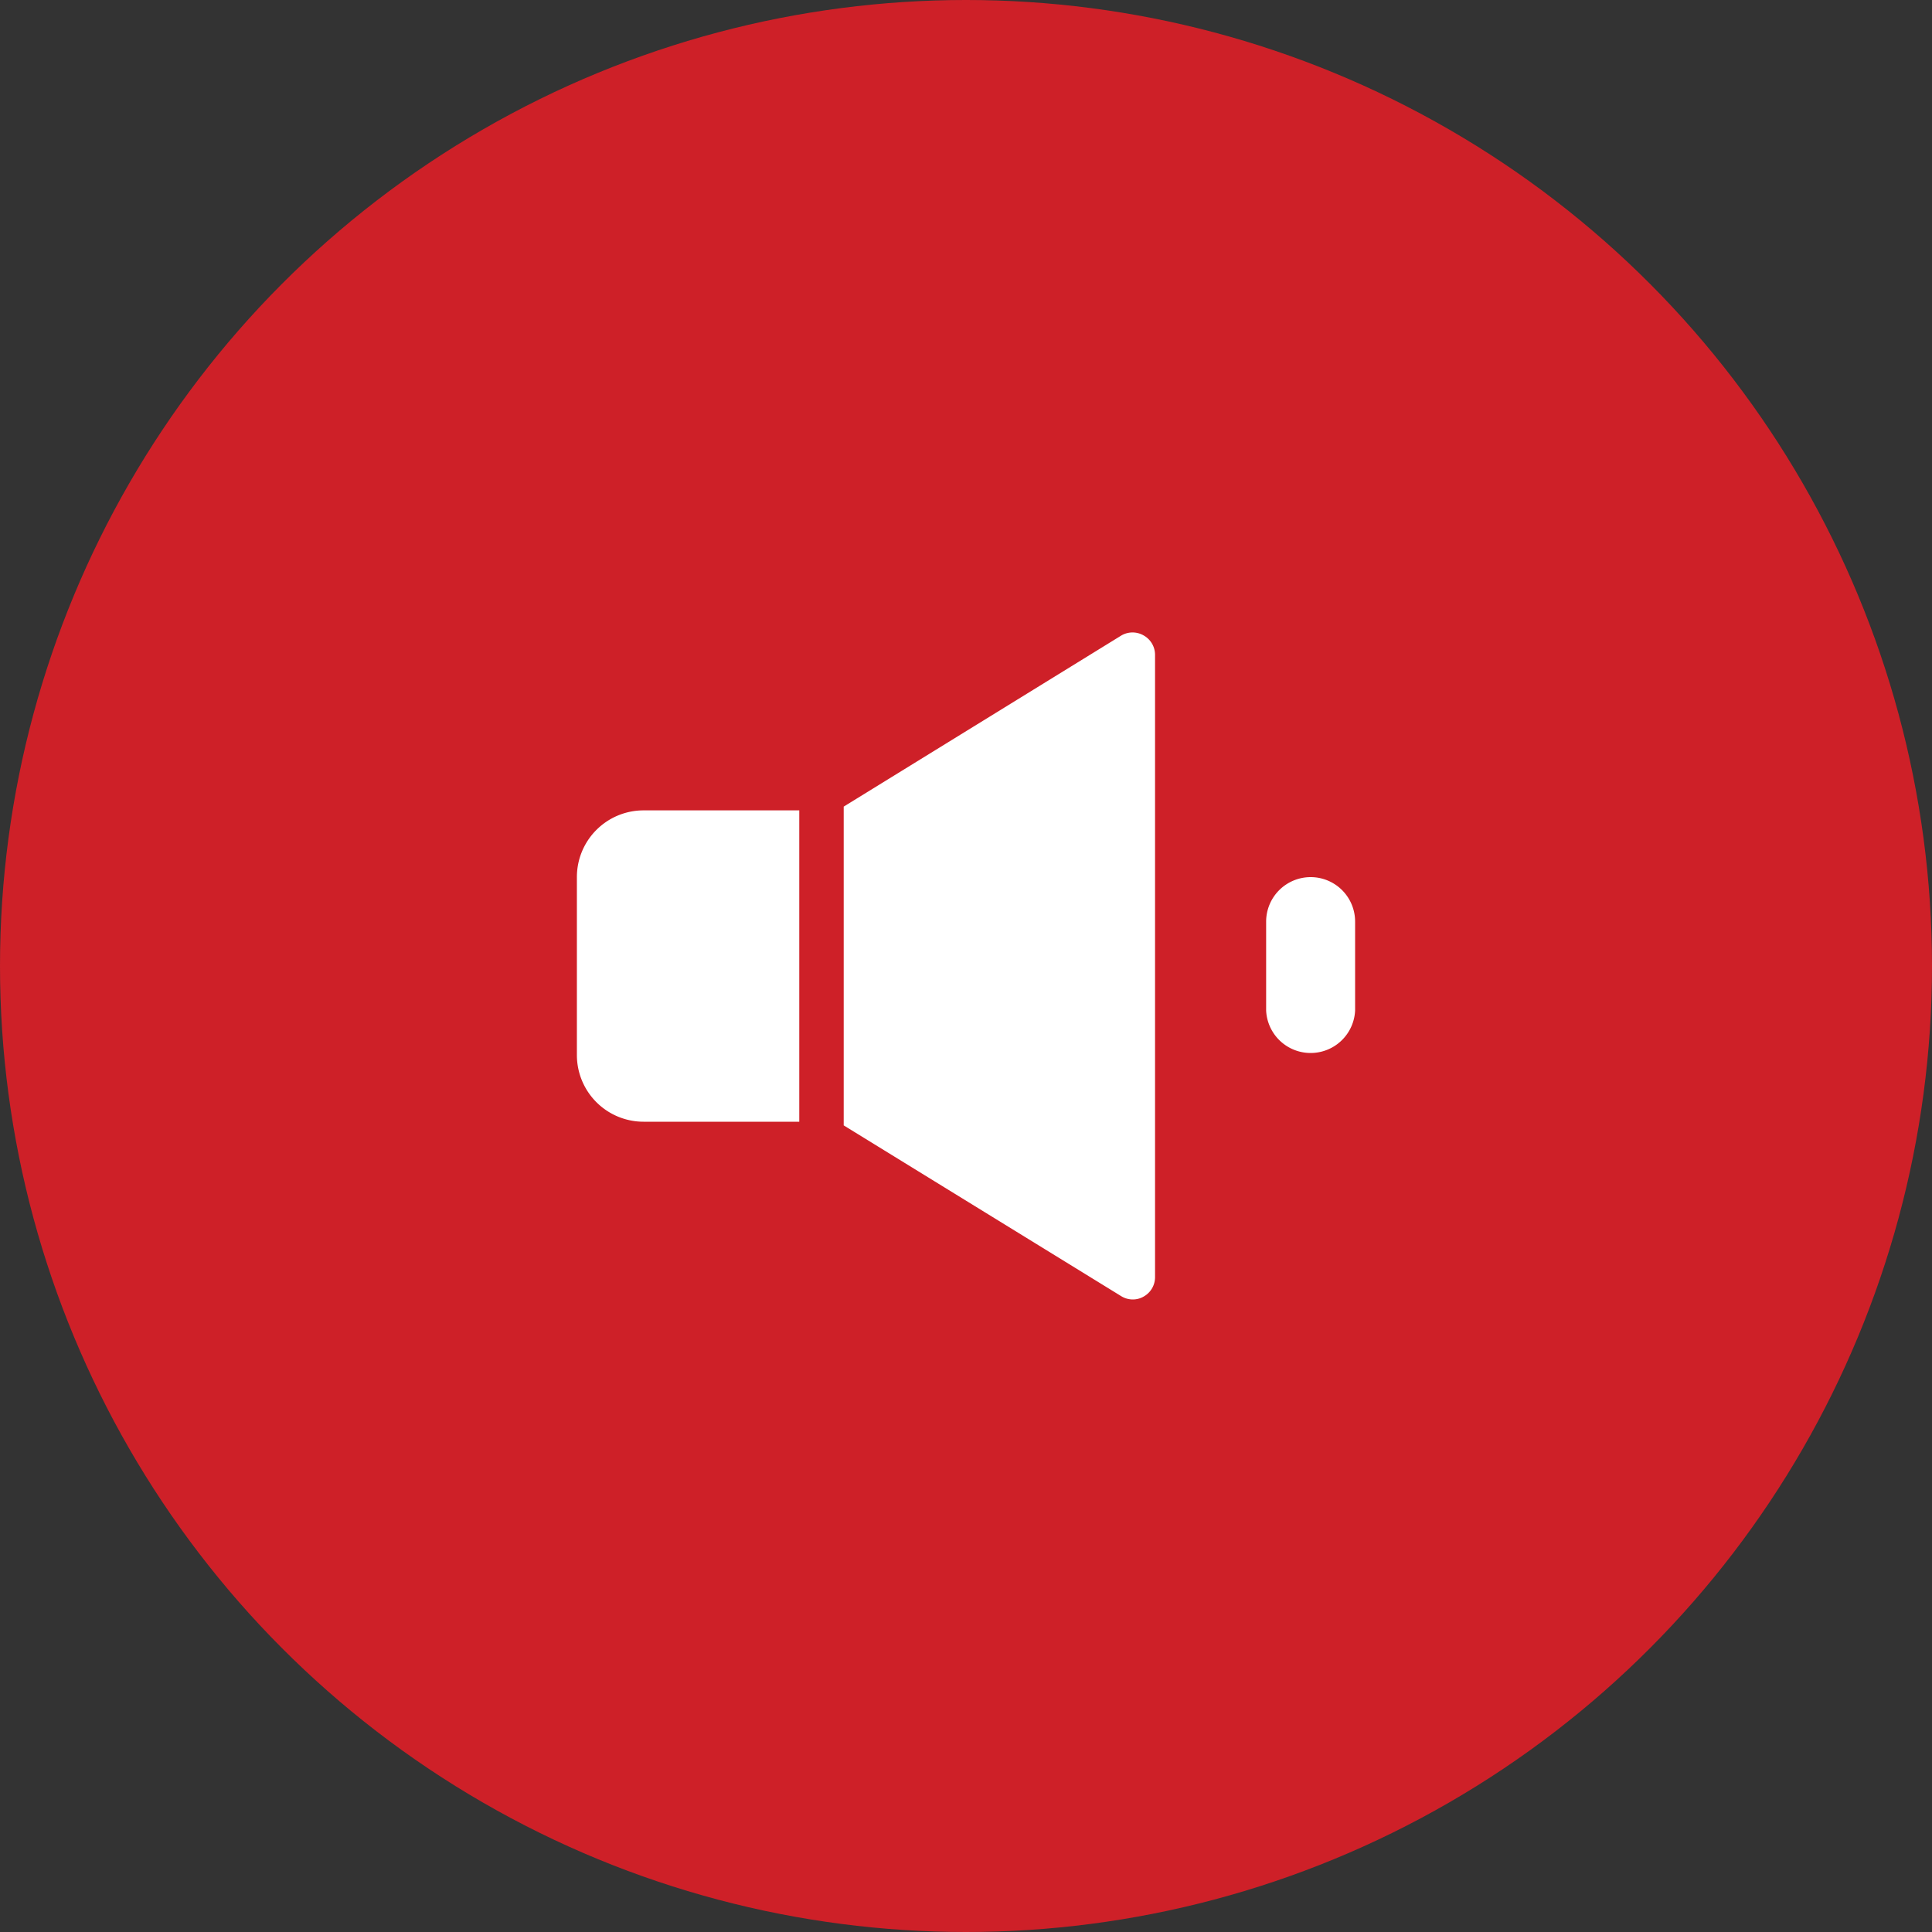
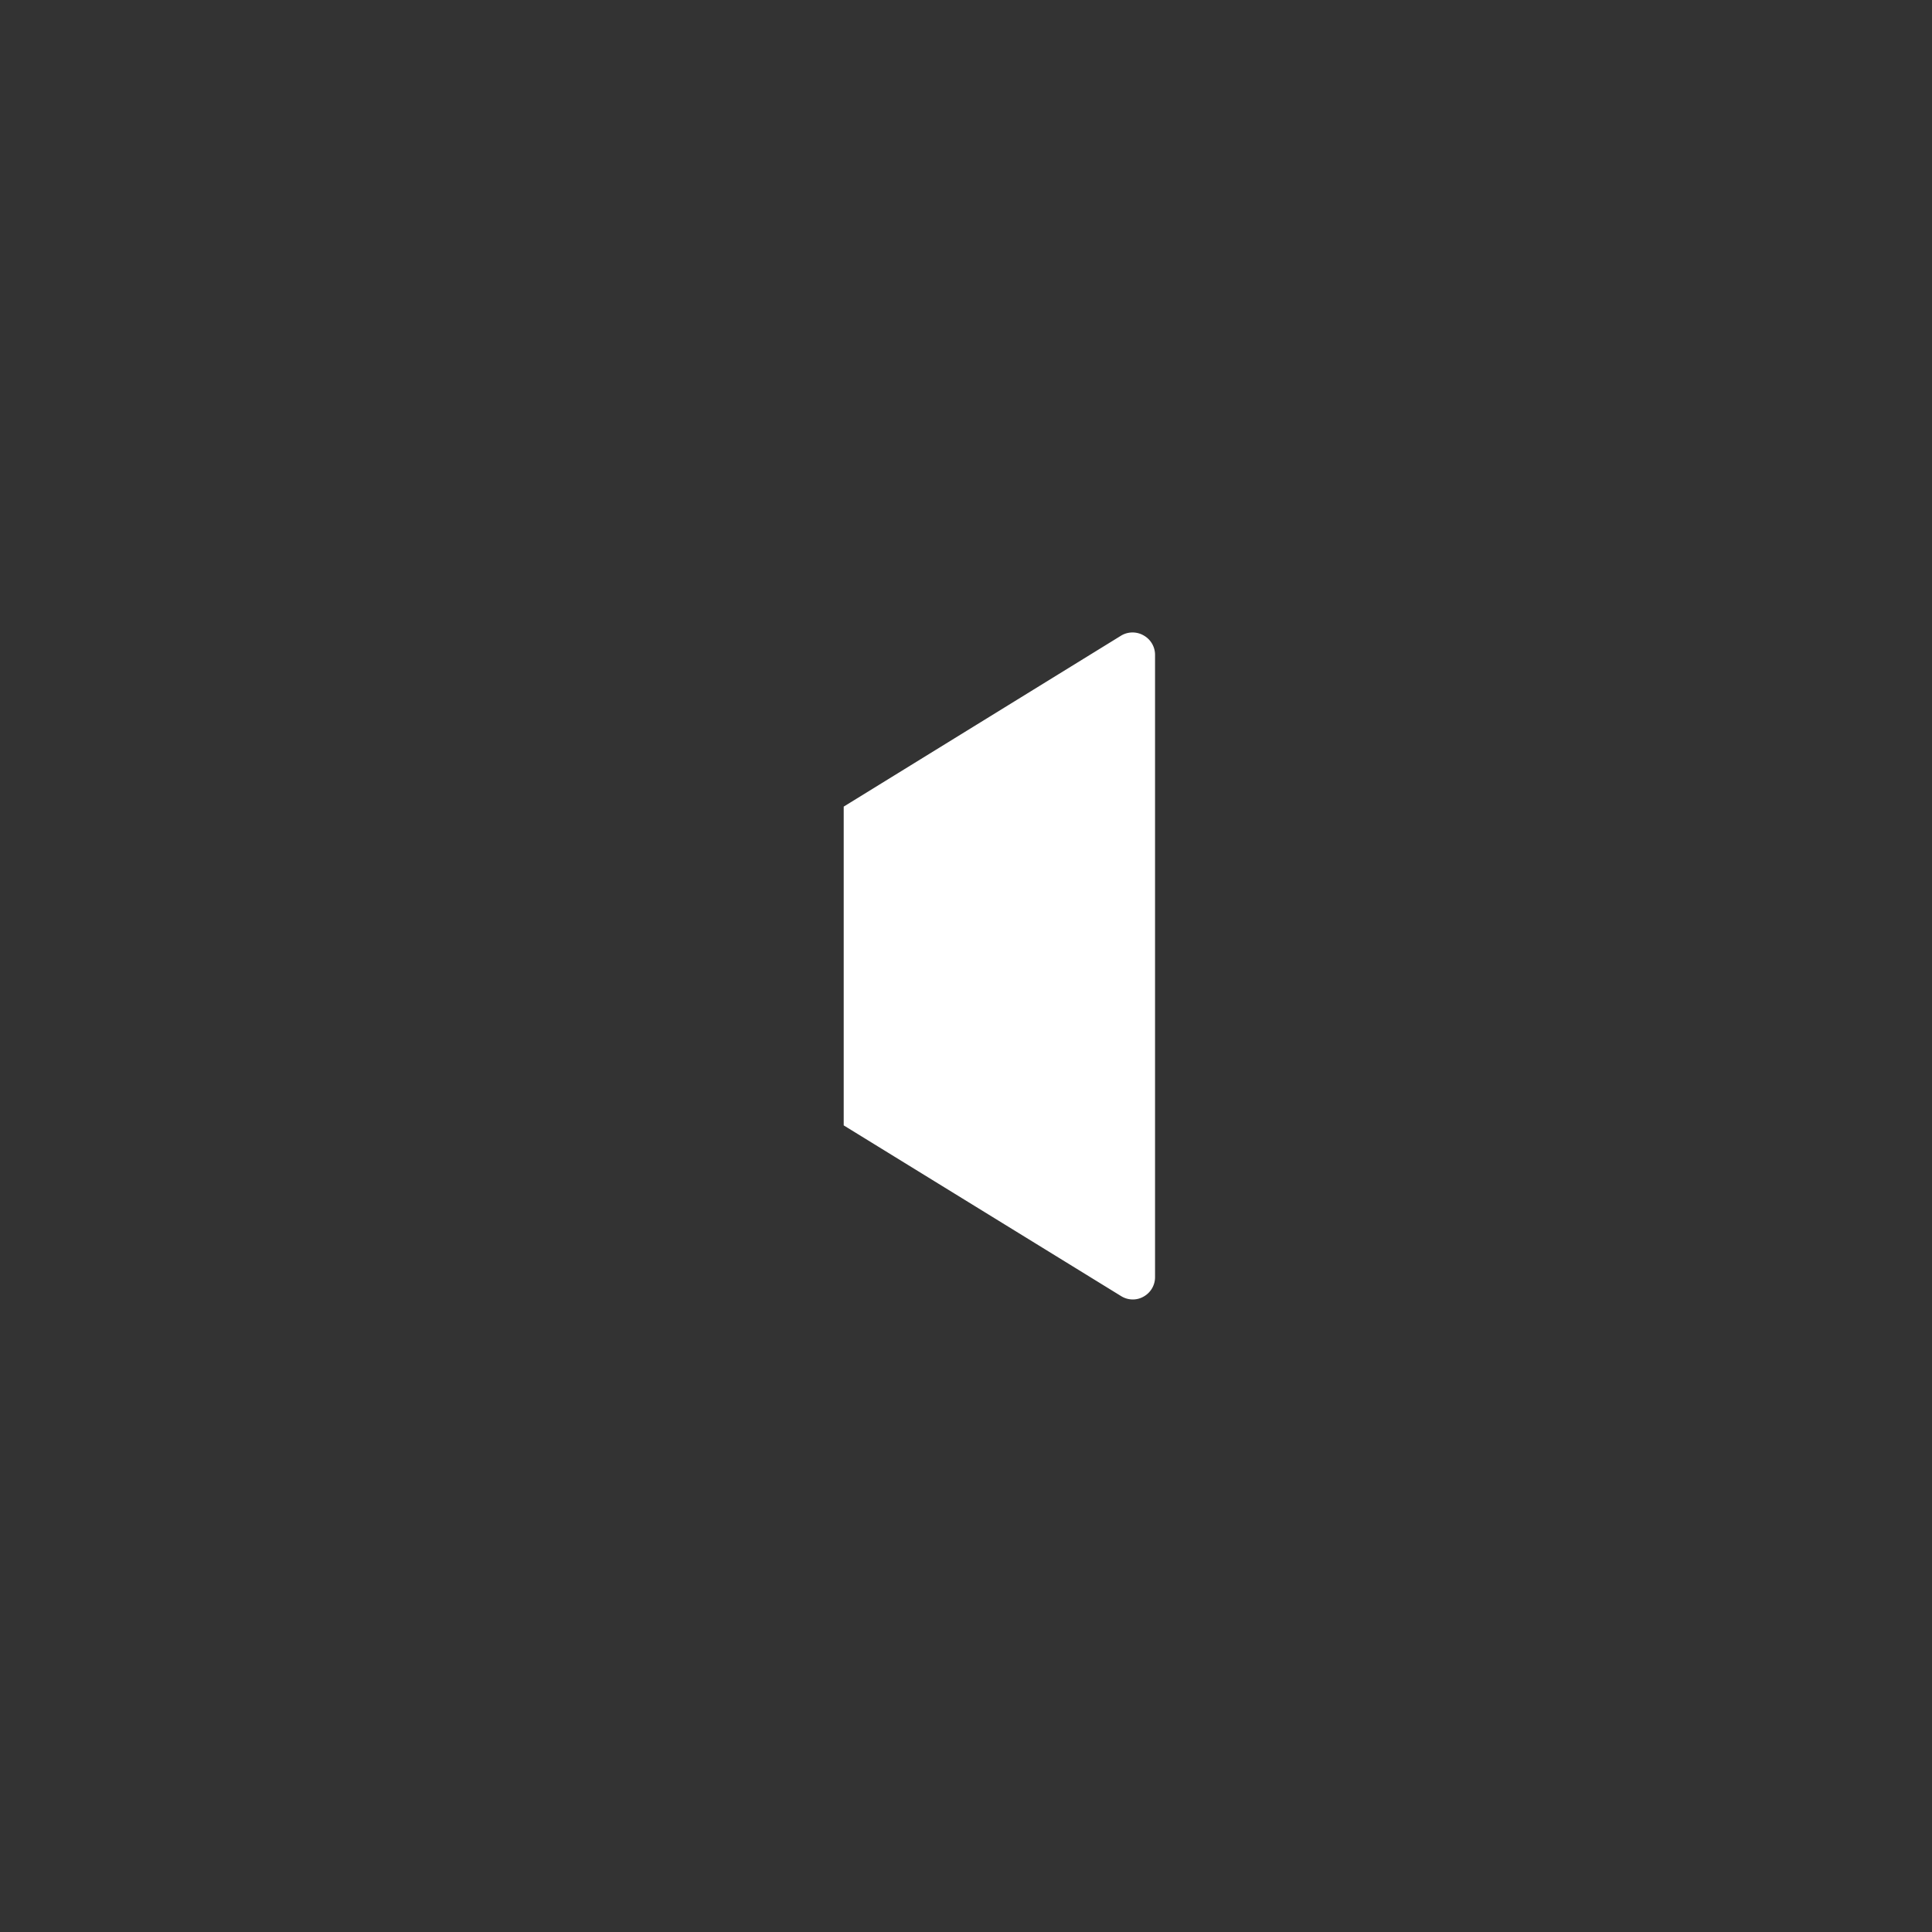
<svg xmlns="http://www.w3.org/2000/svg" id="Layer_1" data-name="Layer 1" viewBox="0 0 200 200">
  <rect x="0" y="0" width="200" height="200" fill="#333333" stroke="none" />
  <defs>
    <style>.cls-1{fill:none;}.cls-2{fill:#ce2028;}.cls-3{clip-path:url(#clip-path);}.cls-4{fill:#fff;}</style>
    <clipPath id="clip-path">
      <rect class="cls-1" x="59.72" y="65.47" width="80.56" height="69.06" />
    </clipPath>
  </defs>
  <g id="Group-3">
-     <circle id="Oval-Copy-3" class="cls-2" cx="100" cy="100" r="100" />
-   </g>
+     </g>
  <g class="cls-3">
-     <path class="cls-4" d="M135.68,90.8a4.61,4.61,0,0,0-4.61,4.6v9.21a4.61,4.61,0,0,0,9.21,0V95.4a4.6,4.6,0,0,0-4.6-4.6" />
-     <path class="cls-4" d="M59.72,90.8v18.41a6.9,6.9,0,0,0,6.9,6.91H82.74V83.89H66.62a6.9,6.9,0,0,0-6.9,6.91" />
    <path class="cls-4" d="M118.39,65.78a2.3,2.3,0,0,0-2.3,0L87.34,83.5v33l28.73,17.68a2.28,2.28,0,0,0,1.19.34,2.22,2.22,0,0,0,1.13-.3,2.3,2.3,0,0,0,1.18-2V67.78a2.3,2.3,0,0,0-1.18-2" />
  </g>
</svg>